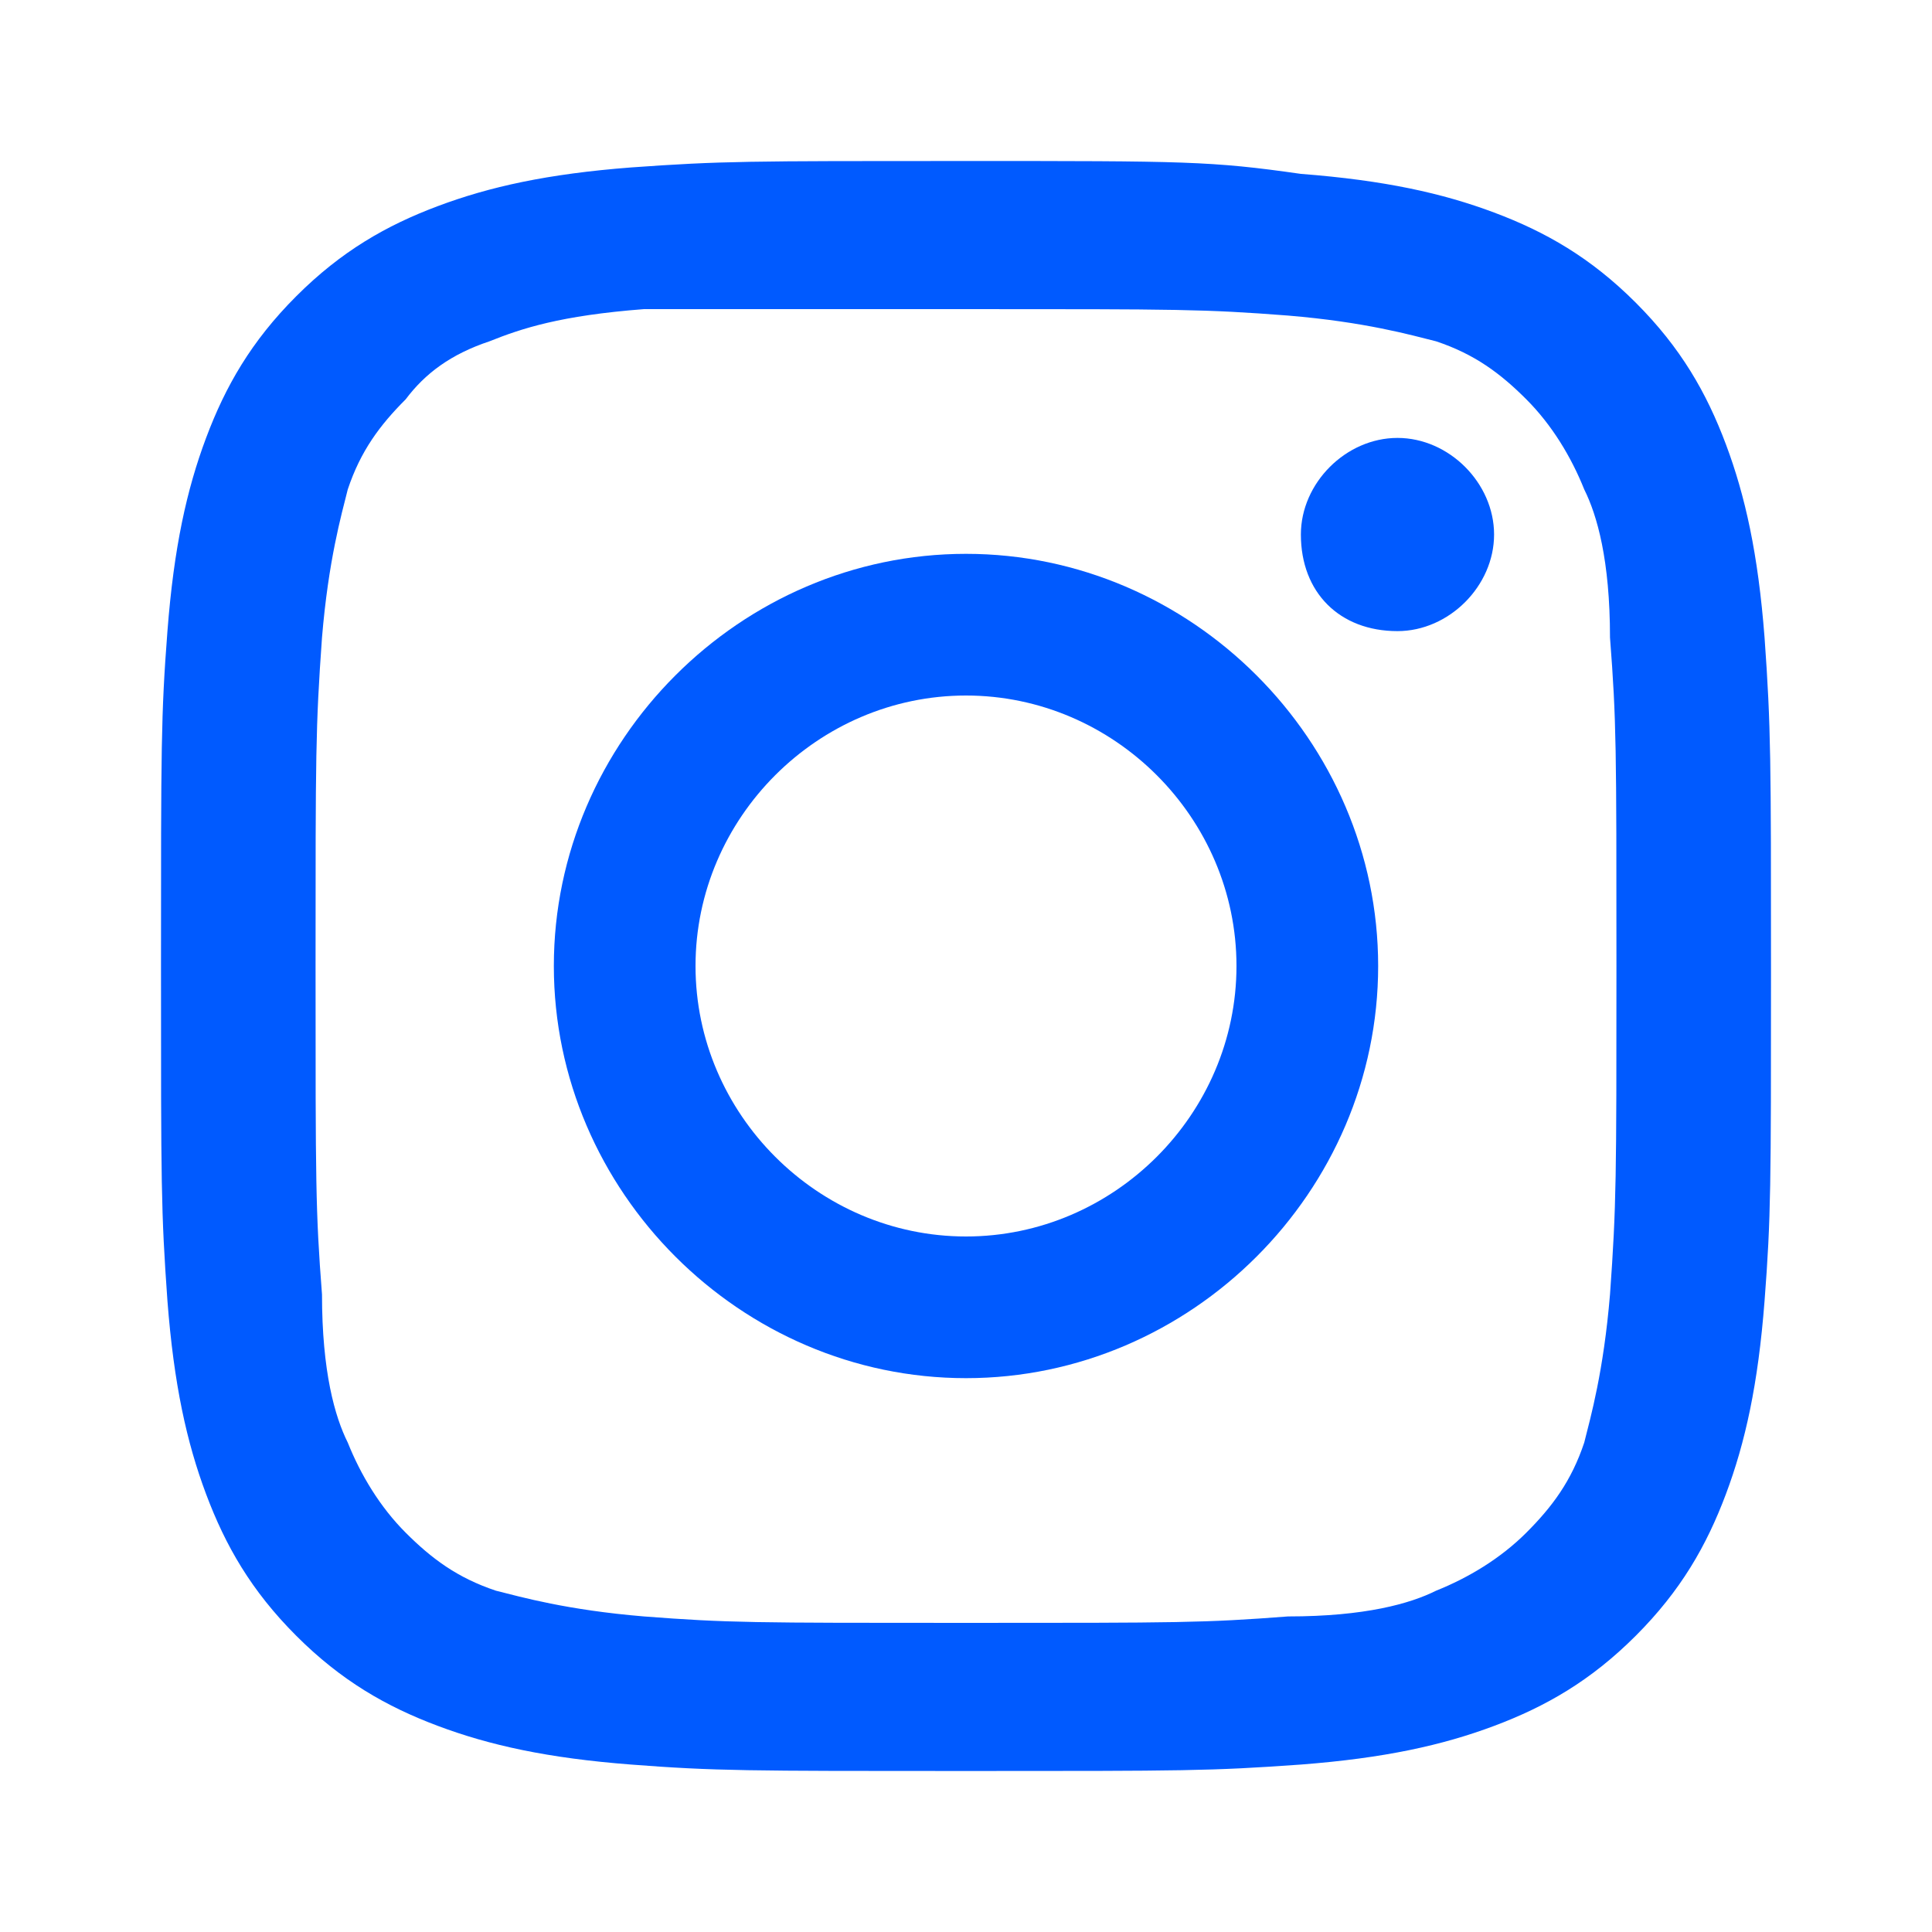
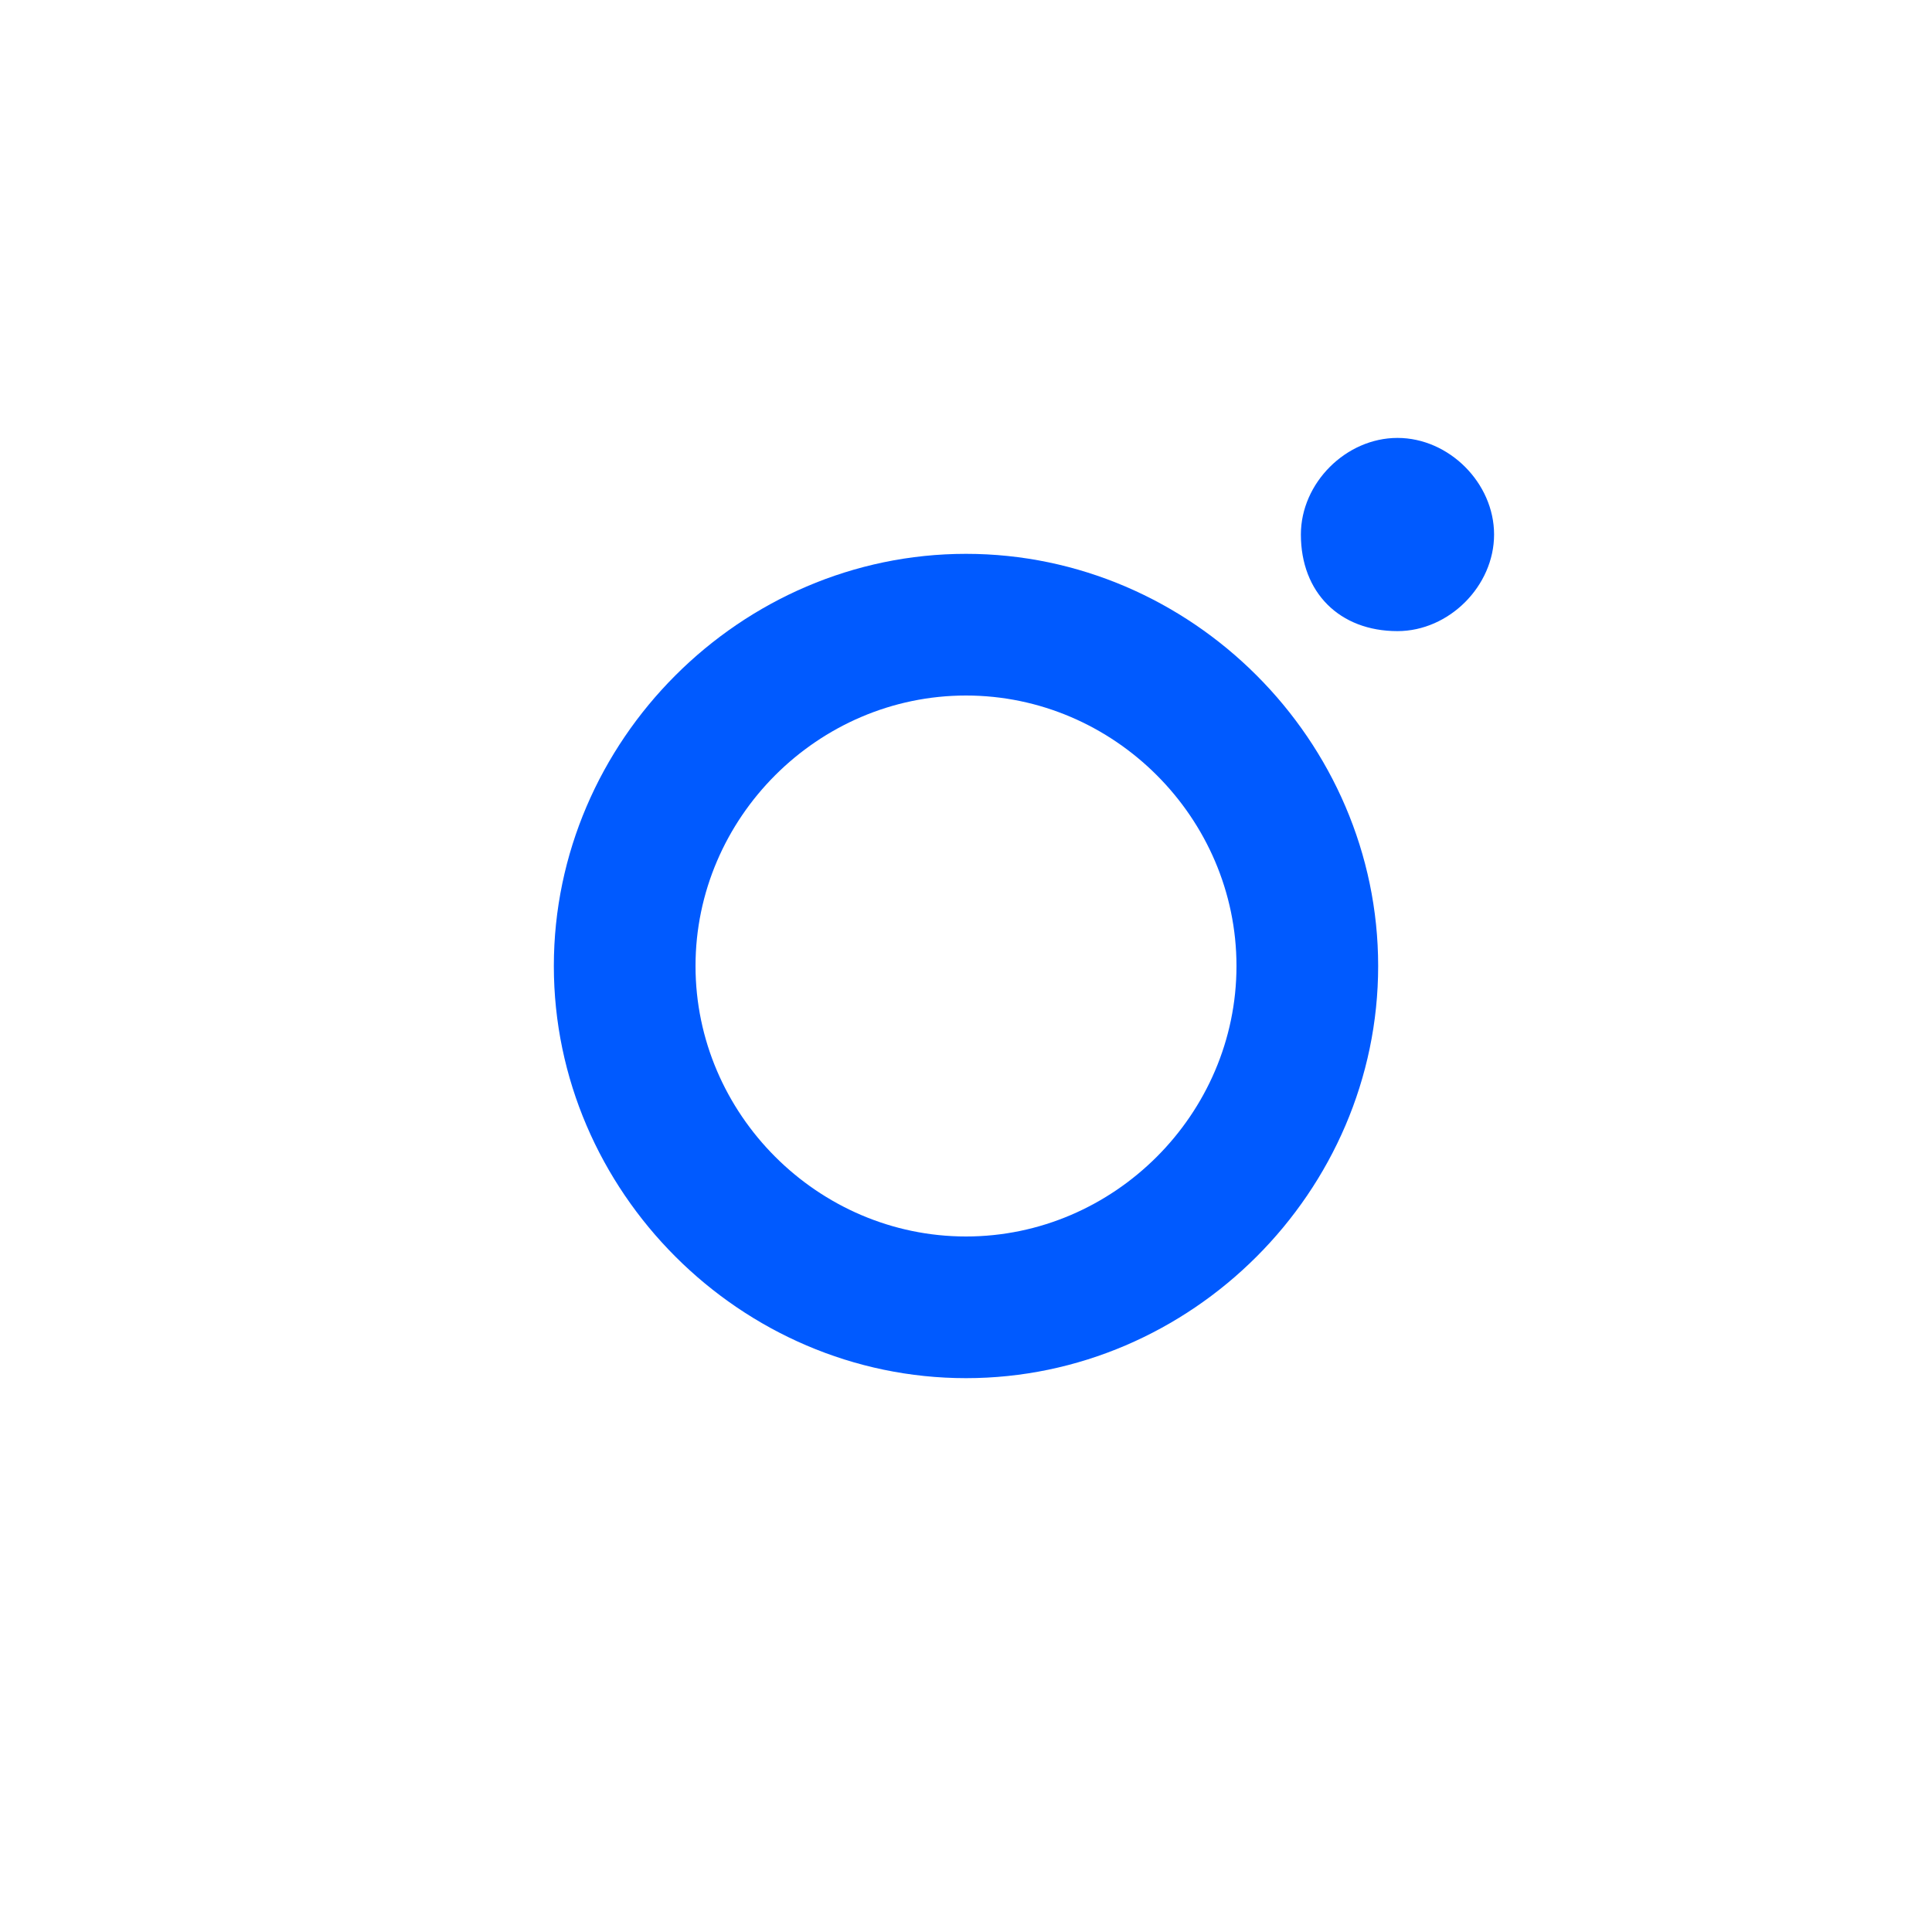
<svg xmlns="http://www.w3.org/2000/svg" xmlns:xlink="http://www.w3.org/1999/xlink" version="1.1" id="Layer_1" x="0px" y="0px" viewBox="0 0 30 30" style="enable-background:new 0 0 30 30;" xml:space="preserve">
  <style type="text/css">
	.st0{clip-path:url(#SVGID_2_);}
	.st1{fill:#005AFF;}
</style>
  <g>
    <defs>
      <rect id="SVGID_1_" x="2.5" y="2.5" width="25" height="25" />
    </defs>
    <clipPath id="SVGID_2_">
      <use xlink:href="#SVGID_1_" style="overflow:visible;" />
    </clipPath>
    <g class="st0">
-       <path class="st1" d="M15,4.8c3.3,0,3.7,0,5,0.1c1.2,0.1,1.9,0.3,2.3,0.4c0.6,0.2,1,0.5,1.4,0.9c0.4,0.4,0.7,0.9,0.9,1.4    c0.2,0.4,0.4,1.1,0.4,2.3c0.1,1.3,0.1,1.7,0.1,5.1c0,3.3,0,3.7-0.1,5.1c-0.1,1.2-0.3,1.9-0.4,2.3c-0.2,0.6-0.5,1-0.9,1.4    c-0.4,0.4-0.9,0.7-1.4,0.9c-0.4,0.2-1.1,0.4-2.3,0.4c-1.3,0.1-1.7,0.1-5,0.1c-3.3,0-3.7,0-5-0.1c-1.2-0.1-1.9-0.3-2.3-0.4    c-0.6-0.2-1-0.5-1.4-0.9c-0.4-0.4-0.7-0.9-0.9-1.4c-0.2-0.4-0.4-1.1-0.4-2.3c-0.1-1.3-0.1-1.7-0.1-5.1c0-3.3,0-3.7,0.1-5.1    c0.1-1.2,0.3-1.9,0.4-2.3c0.2-0.6,0.5-1,0.9-1.4C6.6,5.8,7,5.5,7.6,5.3C8.1,5.1,8.7,4.9,10,4.8C11.3,4.8,11.7,4.8,15,4.8z M15,2.5    c-3.4,0-3.8,0-5.2,0.1c-1.3,0.1-2.2,0.3-3,0.6C6,3.5,5.3,3.9,4.6,4.6C3.9,5.3,3.5,6,3.2,6.8c-0.3,0.8-0.5,1.7-0.6,3    c-0.1,1.3-0.1,1.8-0.1,5.2s0,3.8,0.1,5.2c0.1,1.3,0.3,2.2,0.6,3c0.3,0.8,0.7,1.5,1.4,2.2c0.7,0.7,1.4,1.1,2.2,1.4    c0.8,0.3,1.7,0.5,3,0.6c1.3,0.1,1.8,0.1,5.2,0.1c3.4,0,3.8,0,5.2-0.1c1.3-0.1,2.2-0.3,3-0.6c0.8-0.3,1.5-0.7,2.2-1.4    c0.7-0.7,1.1-1.4,1.4-2.2c0.3-0.8,0.5-1.7,0.6-3c0.1-1.3,0.1-1.8,0.1-5.1s0-3.8-0.1-5.2c-0.1-1.3-0.3-2.2-0.6-3    c-0.3-0.8-0.7-1.5-1.4-2.2c-0.7-0.7-1.4-1.1-2.2-1.4c-0.8-0.3-1.7-0.5-3-0.6C18.8,2.5,18.4,2.5,15,2.5z" />
      <path class="st1" d="M15,8.6c-3.5,0-6.4,2.9-6.4,6.4c0,3.5,2.9,6.4,6.4,6.4c3.5,0,6.4-2.9,6.4-6.4C21.4,11.5,18.5,8.6,15,8.6z     M15,19.2c-2.3,0-4.2-1.9-4.2-4.2s1.9-4.2,4.2-4.2s4.2,1.9,4.2,4.2S17.3,19.2,15,19.2z" />
      <path class="st1" d="M21.7,9.8c0.8,0,1.5-0.7,1.5-1.5c0-0.8-0.7-1.5-1.5-1.5c-0.8,0-1.5,0.7-1.5,1.5C20.2,9.2,20.8,9.8,21.7,9.8z" />
    </g>
  </g>
</svg>